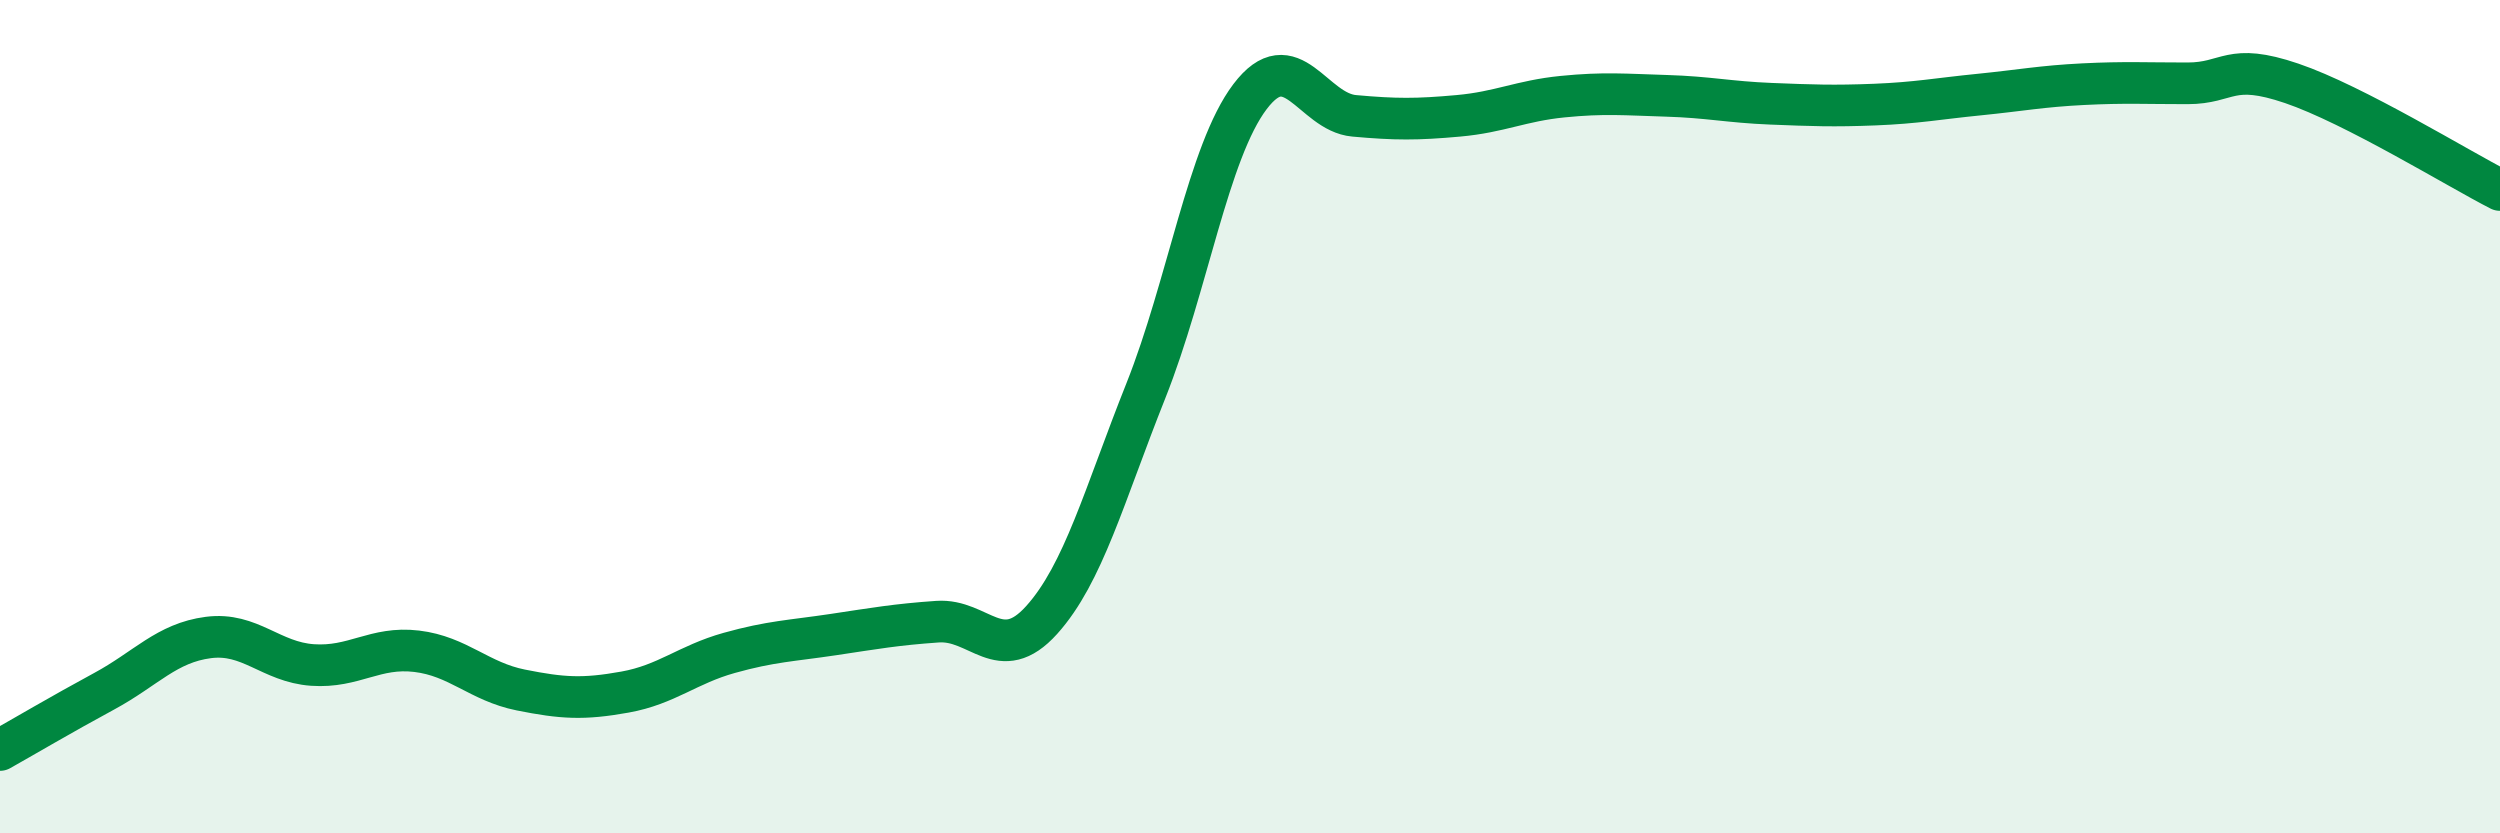
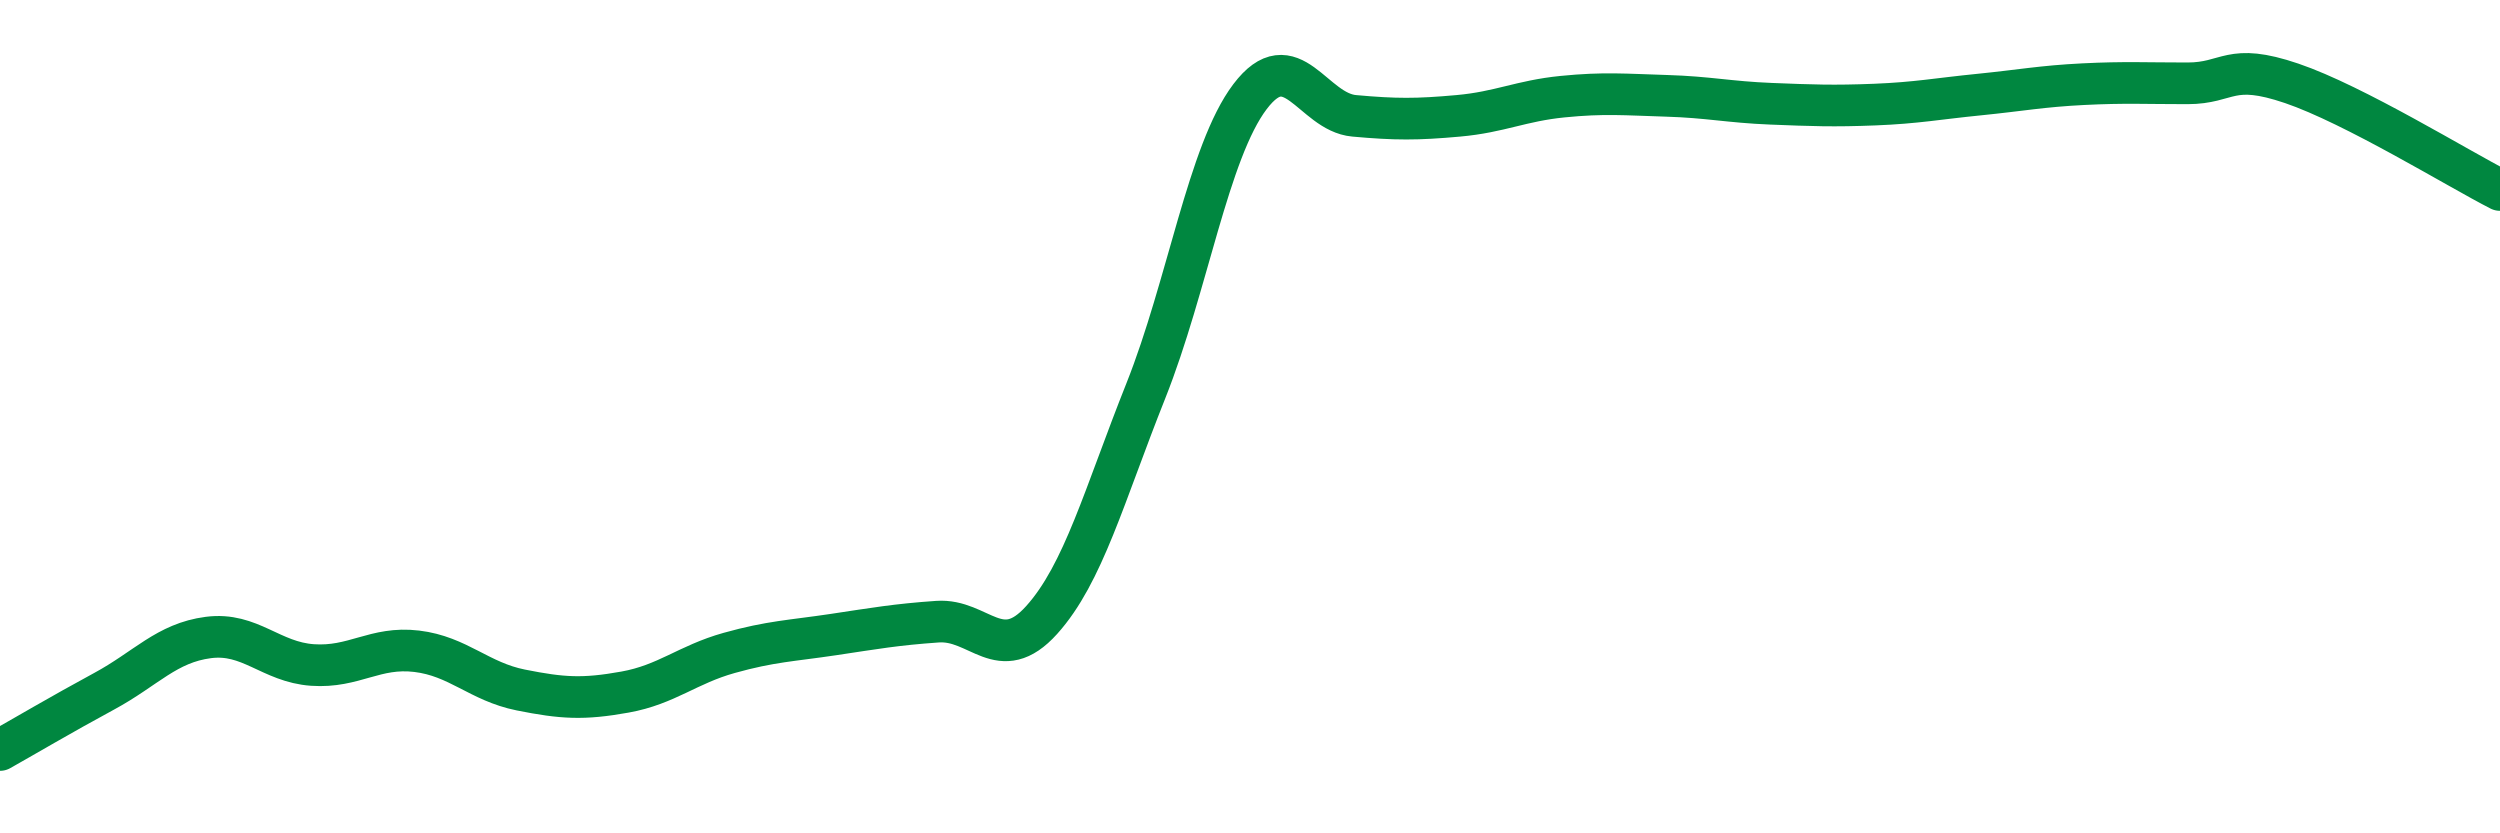
<svg xmlns="http://www.w3.org/2000/svg" width="60" height="20" viewBox="0 0 60 20">
-   <path d="M 0,18 C 0.5,17.72 1.5,17.13 2.5,16.59 C 3.5,16.05 4,15.43 5,15.3 C 6,15.17 6.5,15.89 7.5,15.96 C 8.5,16.03 9,15.51 10,15.63 C 11,15.75 11.5,16.36 12.5,16.56 C 13.5,16.76 14,16.79 15,16.61 C 16,16.43 16.5,15.95 17.5,15.67 C 18.5,15.39 19,15.38 20,15.23 C 21,15.08 21.5,14.99 22.5,14.92 C 23.5,14.85 24,15.99 25,14.88 C 26,13.77 26.5,11.89 27.5,9.38 C 28.5,6.87 29,3.64 30,2.32 C 31,1 31.5,2.69 32.5,2.78 C 33.5,2.87 34,2.87 35,2.78 C 36,2.69 36.5,2.42 37.5,2.32 C 38.5,2.22 39,2.27 40,2.3 C 41,2.33 41.5,2.45 42.5,2.49 C 43.5,2.53 44,2.55 45,2.51 C 46,2.47 46.5,2.37 47.5,2.27 C 48.5,2.17 49,2.07 50,2.02 C 51,1.97 51.5,2 52.5,2 C 53.5,2 53.5,1.49 55,2 C 56.5,2.51 59,4.05 60,4.56L60 20L0 20Z" fill="#008740" opacity="0.1" stroke-linecap="round" stroke-linejoin="round" />
  <path d="M 0,18 C 0.5,17.72 1.5,17.13 2.5,16.59 C 3.5,16.05 4,15.43 5,15.3 C 6,15.17 6.5,15.89 7.5,15.96 C 8.5,16.03 9,15.51 10,15.63 C 11,15.75 11.5,16.36 12.5,16.56 C 13.5,16.76 14,16.79 15,16.61 C 16,16.43 16.5,15.95 17.5,15.67 C 18.5,15.39 19,15.38 20,15.23 C 21,15.08 21.5,14.99 22.5,14.92 C 23.5,14.85 24,15.99 25,14.88 C 26,13.77 26.5,11.89 27.5,9.38 C 28.5,6.87 29,3.64 30,2.32 C 31,1 31.5,2.69 32.5,2.78 C 33.5,2.87 34,2.87 35,2.78 C 36,2.69 36.5,2.42 37.5,2.32 C 38.5,2.22 39,2.27 40,2.3 C 41,2.33 41.5,2.45 42.5,2.49 C 43.5,2.53 44,2.55 45,2.51 C 46,2.47 46.5,2.37 47.5,2.27 C 48.5,2.17 49,2.07 50,2.02 C 51,1.97 51.5,2 52.5,2 C 53.5,2 53.5,1.49 55,2 C 56.5,2.51 59,4.05 60,4.56" stroke="#008740" stroke-width="1" fill="none" stroke-linecap="round" stroke-linejoin="round" />
</svg>